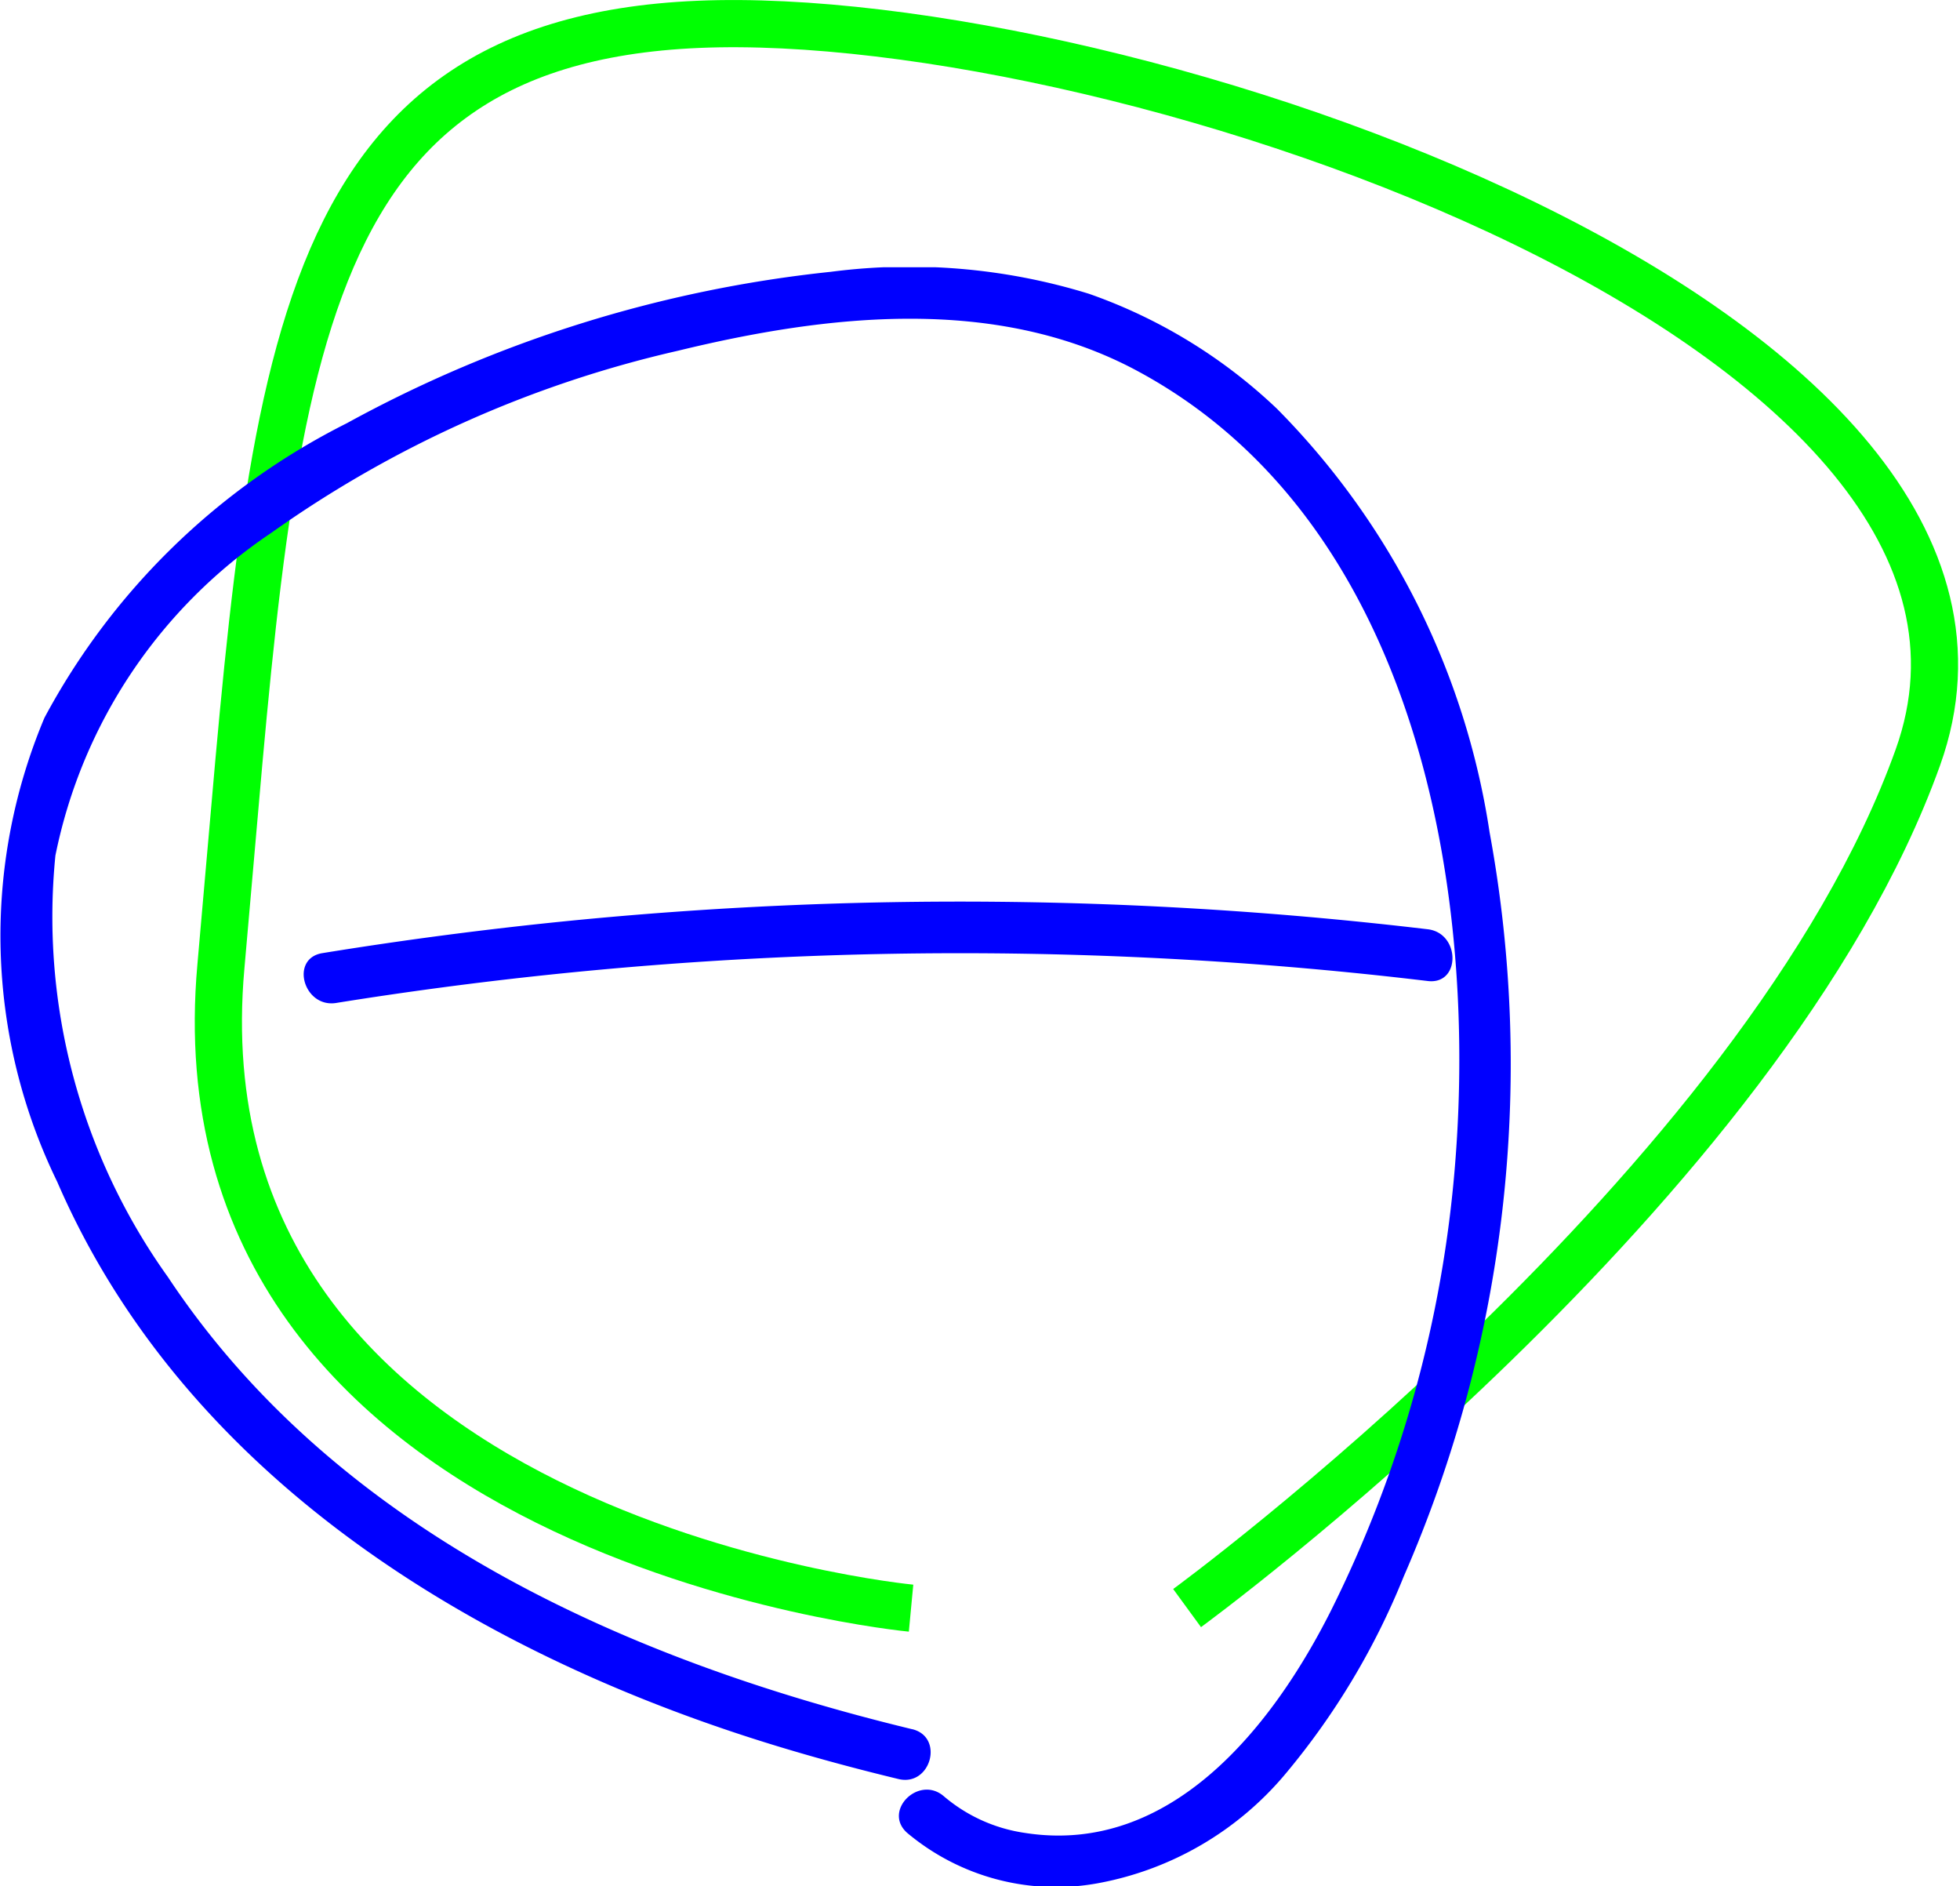
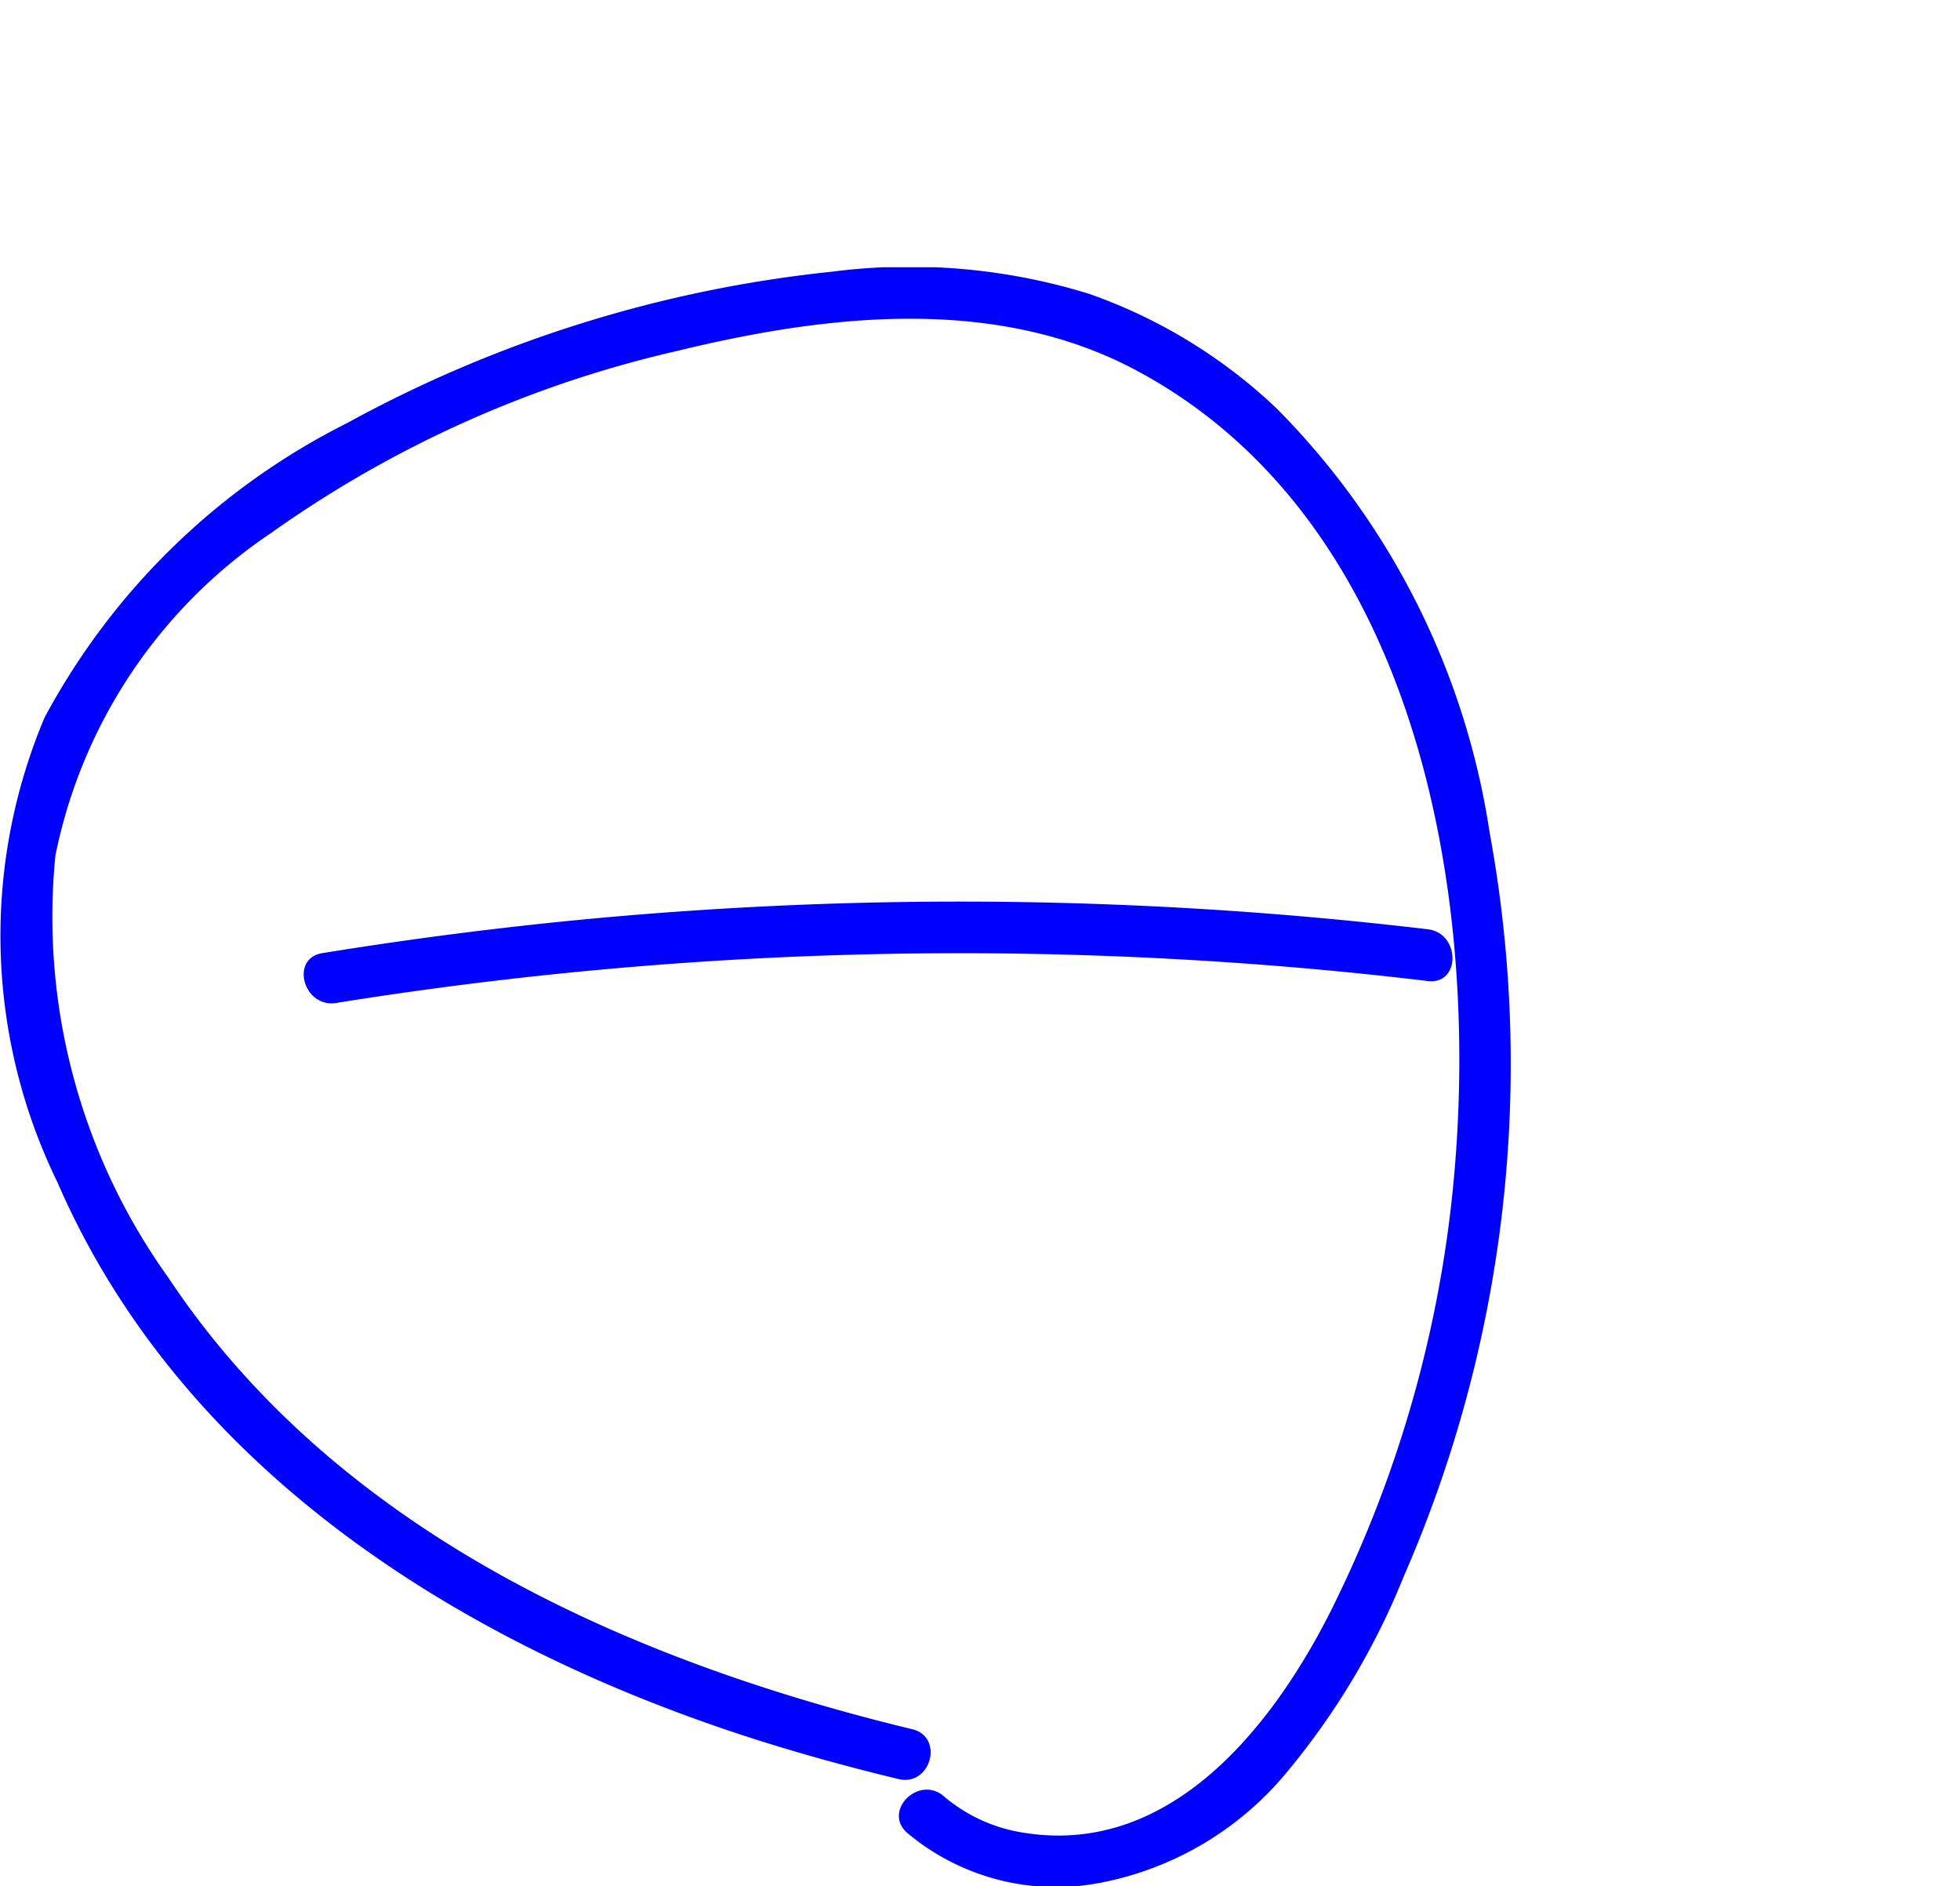
<svg xmlns="http://www.w3.org/2000/svg" width="83.078" height="79.934">
  <defs>
    <clipPath id="a">
      <path fill="none" d="M0 0h64.038v68.608H0z" data-name="長方形 248" />
    </clipPath>
  </defs>
  <g data-name="グループ 436">
-     <path fill="none" stroke="#00ff02" stroke-width="2" d="M38.617 68.147s-31.432-2.97-29.253-27.2S11.646 1.799 29.592 1.032s58.215 12.886 51.7 31.065-30.975 36.047-30.975 36.047" data-name="パス 275" />
    <g data-name="グループ 56" style="mix-blend-mode:multiply;isolation:isolate">
      <g data-name="グループ 132">
        <g clip-path="url(#a)" data-name="グループ 131" transform="translate(0 11.326)">
          <g fill="#00f" data-name="グループ 24">
            <path d="M38.664 61.951C26.536 59.018 14.247 53.534 7.12 42.793a26.23 26.23 0 0 1-4.772-17.861 21.6 21.6 0 0 1 9.144-13.673 48.3 48.3 0 0 1 17.242-7.721c6.335-1.542 13.474-2.357 19.445.839 11.66 6.244 14.468 21.55 13.5 33.6a51.5 51.5 0 0 1-5.275 18.971c-2.462 4.879-6.768 10.357-12.944 9.4a6.8 6.8 0 0 1-3.45-1.553c-1.06-.922-2.615.621-1.553 1.553a9.82 9.82 0 0 0 8.154 2.116 13.56 13.56 0 0 0 7.858-4.6 31.1 31.1 0 0 0 5.028-8.379 54.25 54.25 0 0 0 3.642-31.541 32.35 32.35 0 0 0-9.014-17.95 22.2 22.2 0 0 0-7.969-4.871A25.8 25.8 0 0 0 35.227.191 54.5 54.5 0 0 0 14.698 6.61 29.6 29.6 0 0 0 1.885 19.089a23.8 23.8 0 0 0 .542 19.669c5.456 12.59 17.9 20.078 30.547 23.92 1.688.513 3.393.97 5.108 1.384 1.37.332 1.955-1.781.582-2.113" data-name="パス 4" />
            <path d="M14.251 31.175a167 167 0 0 1 35.97-1.836q5.165.292 10.3.907c1.4.165 1.386-2.027 0-2.193a168.4 168.4 0 0 0-36.487-.348q-5.2.52-10.369 1.359c-1.388.224-.8 2.329.583 2.112" data-name="パス 5" />
          </g>
        </g>
      </g>
    </g>
  </g>
</svg>